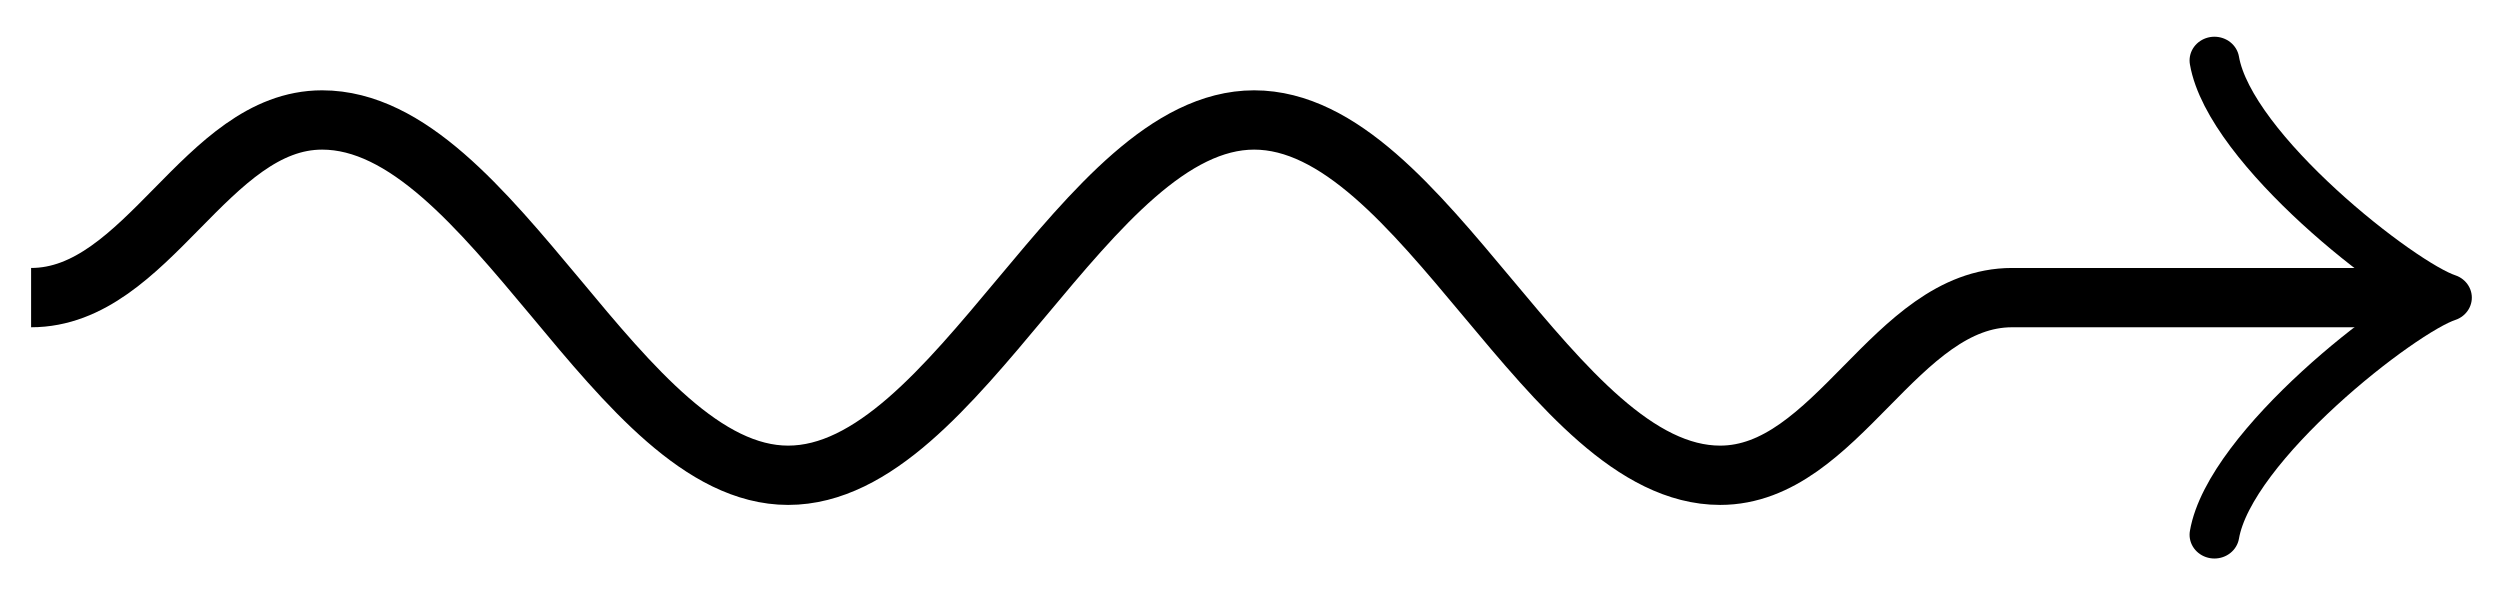
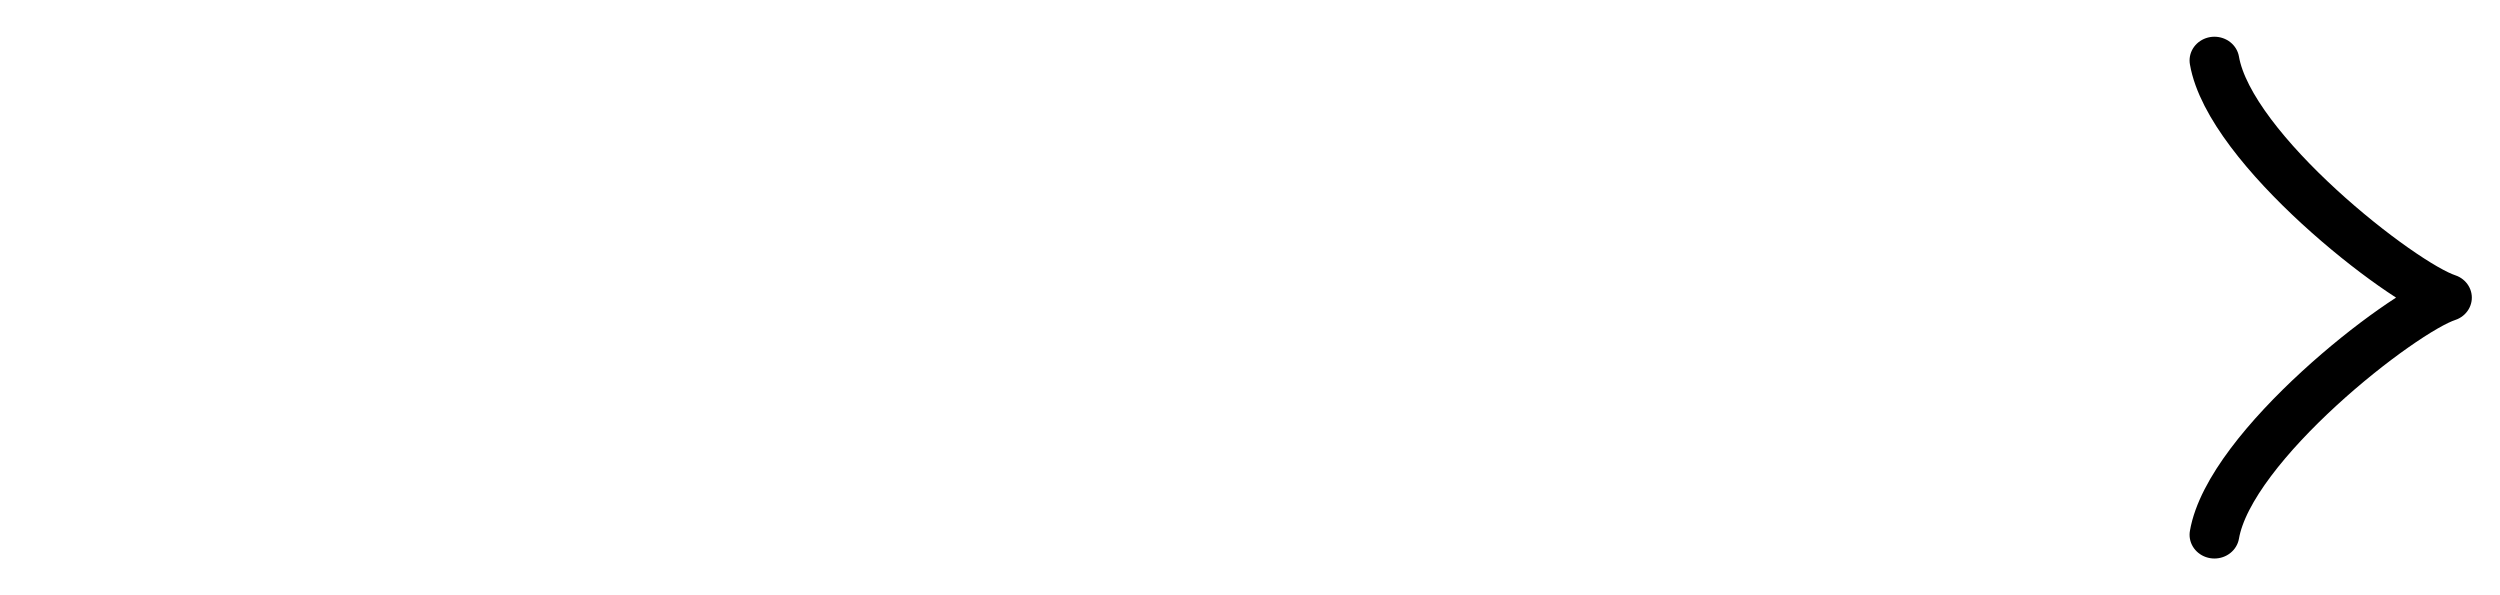
<svg xmlns="http://www.w3.org/2000/svg" width="21pt" height="5pt" viewBox="0 0 21 5" version="1.1">
  <g id="surface1">
-     <path style="fill:none;stroke-width:3.985;stroke-linecap:butt;stroke-linejoin:miter;stroke:rgb(0%,0%,0%);stroke-opacity:1;stroke-miterlimit:10;" d="M 1.994 20 C 9.464 20 13.214 31.938 20.655 31.938 C 26.131 31.938 30.863 25.969 35.625 20 C 40.357 14.031 45.119 8.062 50.536 8.062 C 56.012 8.062 60.744 14.031 65.506 20 C 70.268 25.969 75 31.938 80.417 31.938 C 85.893 31.938 90.625 25.969 95.387 20 C 100.149 14.031 104.881 8.062 110.298 8.062 C 117.798 8.062 121.518 20 129.018 20 L 153.958 20 " transform="matrix(0.131,0,0,-0.125,0,5)" />
    <path style="fill:none;stroke-width:3.188;stroke-linecap:round;stroke-linejoin:round;stroke:rgb(0%,0%,0%);stroke-opacity:1;stroke-miterlimit:10;" d="M 141.994 35.938 C 142.976 29.969 153.958 21 156.905 20 C 153.958 19 142.976 10.031 141.994 4.062 " transform="matrix(0.131,0,0,-0.125,0,5)" />
  </g>
</svg>